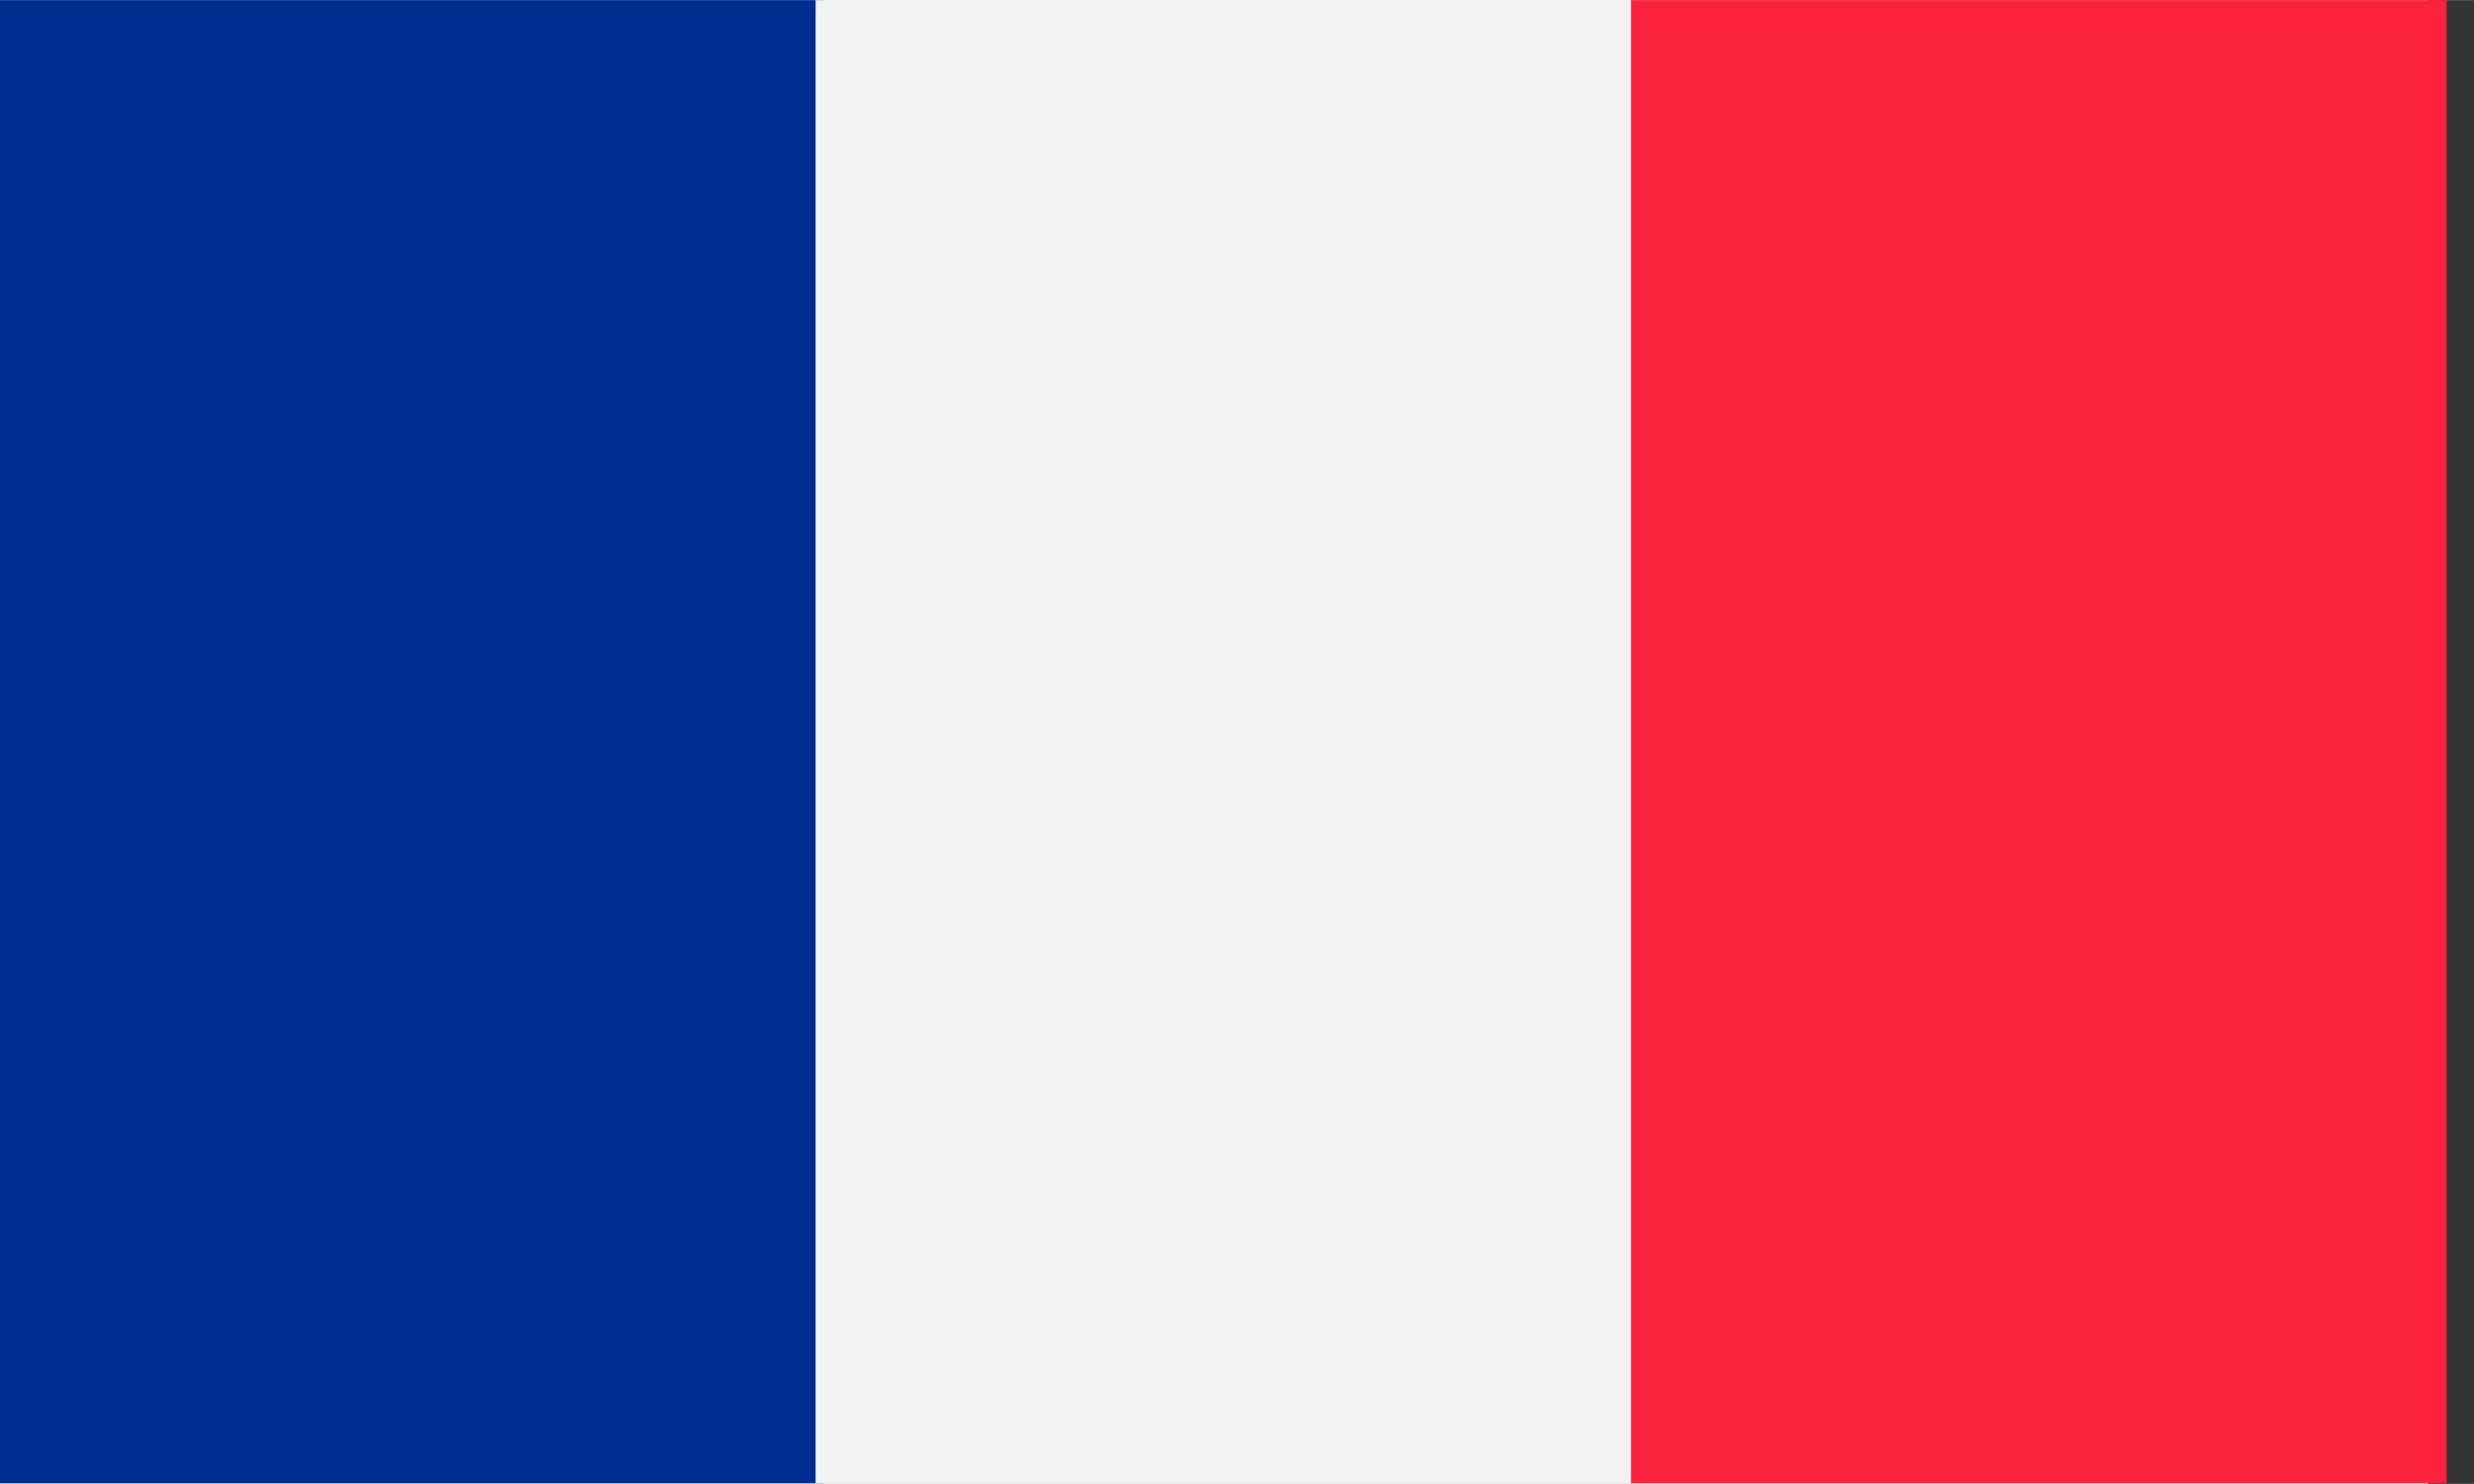
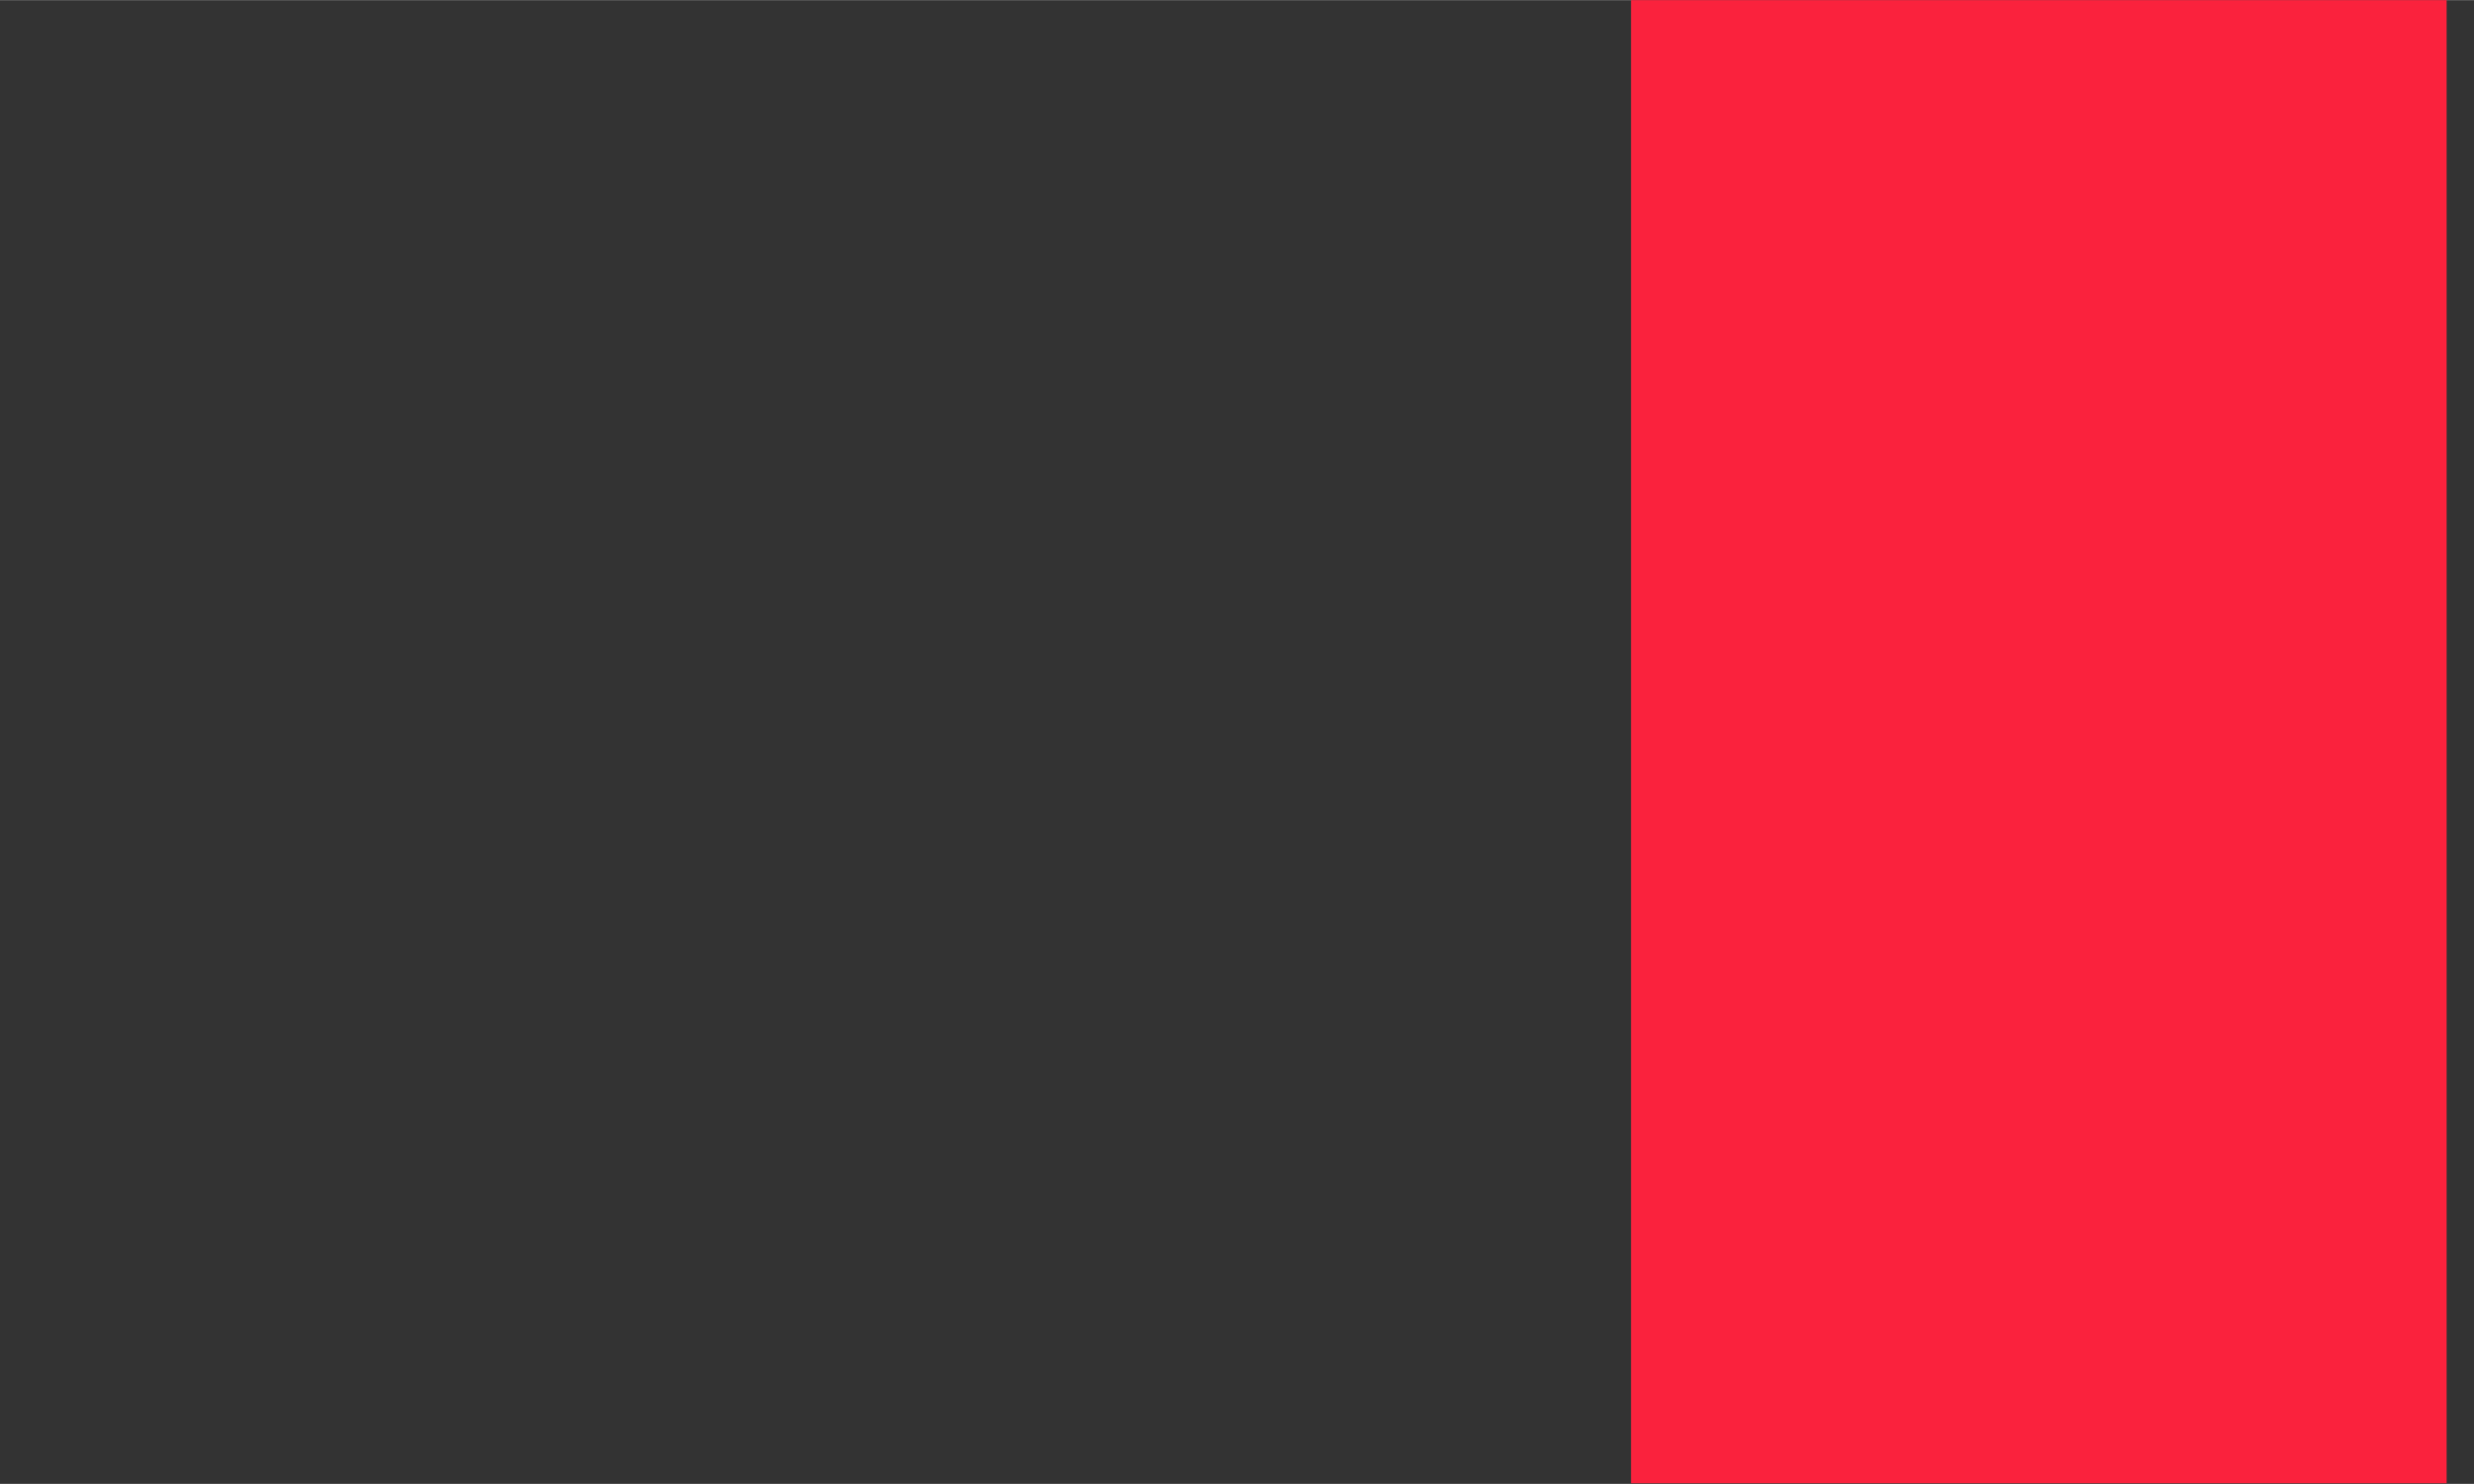
<svg xmlns="http://www.w3.org/2000/svg" xmlns:ns1="http://sodipodi.sourceforge.net/DTD/sodipodi-0.dtd" xmlns:ns2="http://www.inkscape.org/namespaces/inkscape" width="166.67" height="100" viewBox="0 0 1.667 1" version="1.1" id="svg1" ns1:docname="Francie 166 x 100.svg" ns2:version="1.3.2 (091e20e, 2023-11-25, custom)" xml:space="preserve">
  <rect x="0" y="0" width="1.667" height="1" fill="#333333" stroke="none" />
  <defs id="defs1">
    <style id="style1">.cls-1{fill:#002e90;}.cls-2{fill:#f2f2f2;}.cls-3{fill:#fa223d;}.cls-4{fill:none;}</style>
  </defs>
  <ns1:namedview id="namedview1" pagecolor="#ffffff" bordercolor="#000000" borderopacity="0.25" ns2:showpageshadow="2" ns2:pageopacity="0.0" ns2:pagecheckerboard="0" ns2:deskcolor="#d1d1d1" ns2:zoom="4.3777778" ns2:cx="105.19036" ns2:cy="78.007614" ns2:window-width="2048" ns2:window-height="1081" ns2:window-x="-8" ns2:window-y="-8" ns2:window-maximized="1" ns2:current-layer="svg1" />
-   <rect width="1.636" height="1" fill="#ffffff" id="rect1" x="0" y="0" style="stroke-width:0.091" />
  <g id="French_Flag_by_Adam_Stanislav" data-name="French Flag by Adam Stanislav" transform="matrix(0.011,0,0,0.01,9.3200035e-8,-4.0007267e-4)">
-     <rect class="cls-1" y="0.04" width="50.45" height="99.96" id="rect1-3" x="0" />
-     <rect class="cls-2" x="49.96" y="0.04" width="50.45" height="99.96" id="rect2" />
    <rect class="cls-3" x="99.91" y="0.04" width="49.96" height="99.96" id="rect3" />
-     <rect class="cls-4" y="0.04" width="149.87" height="99.96" id="rect4" x="0" />
  </g>
</svg>